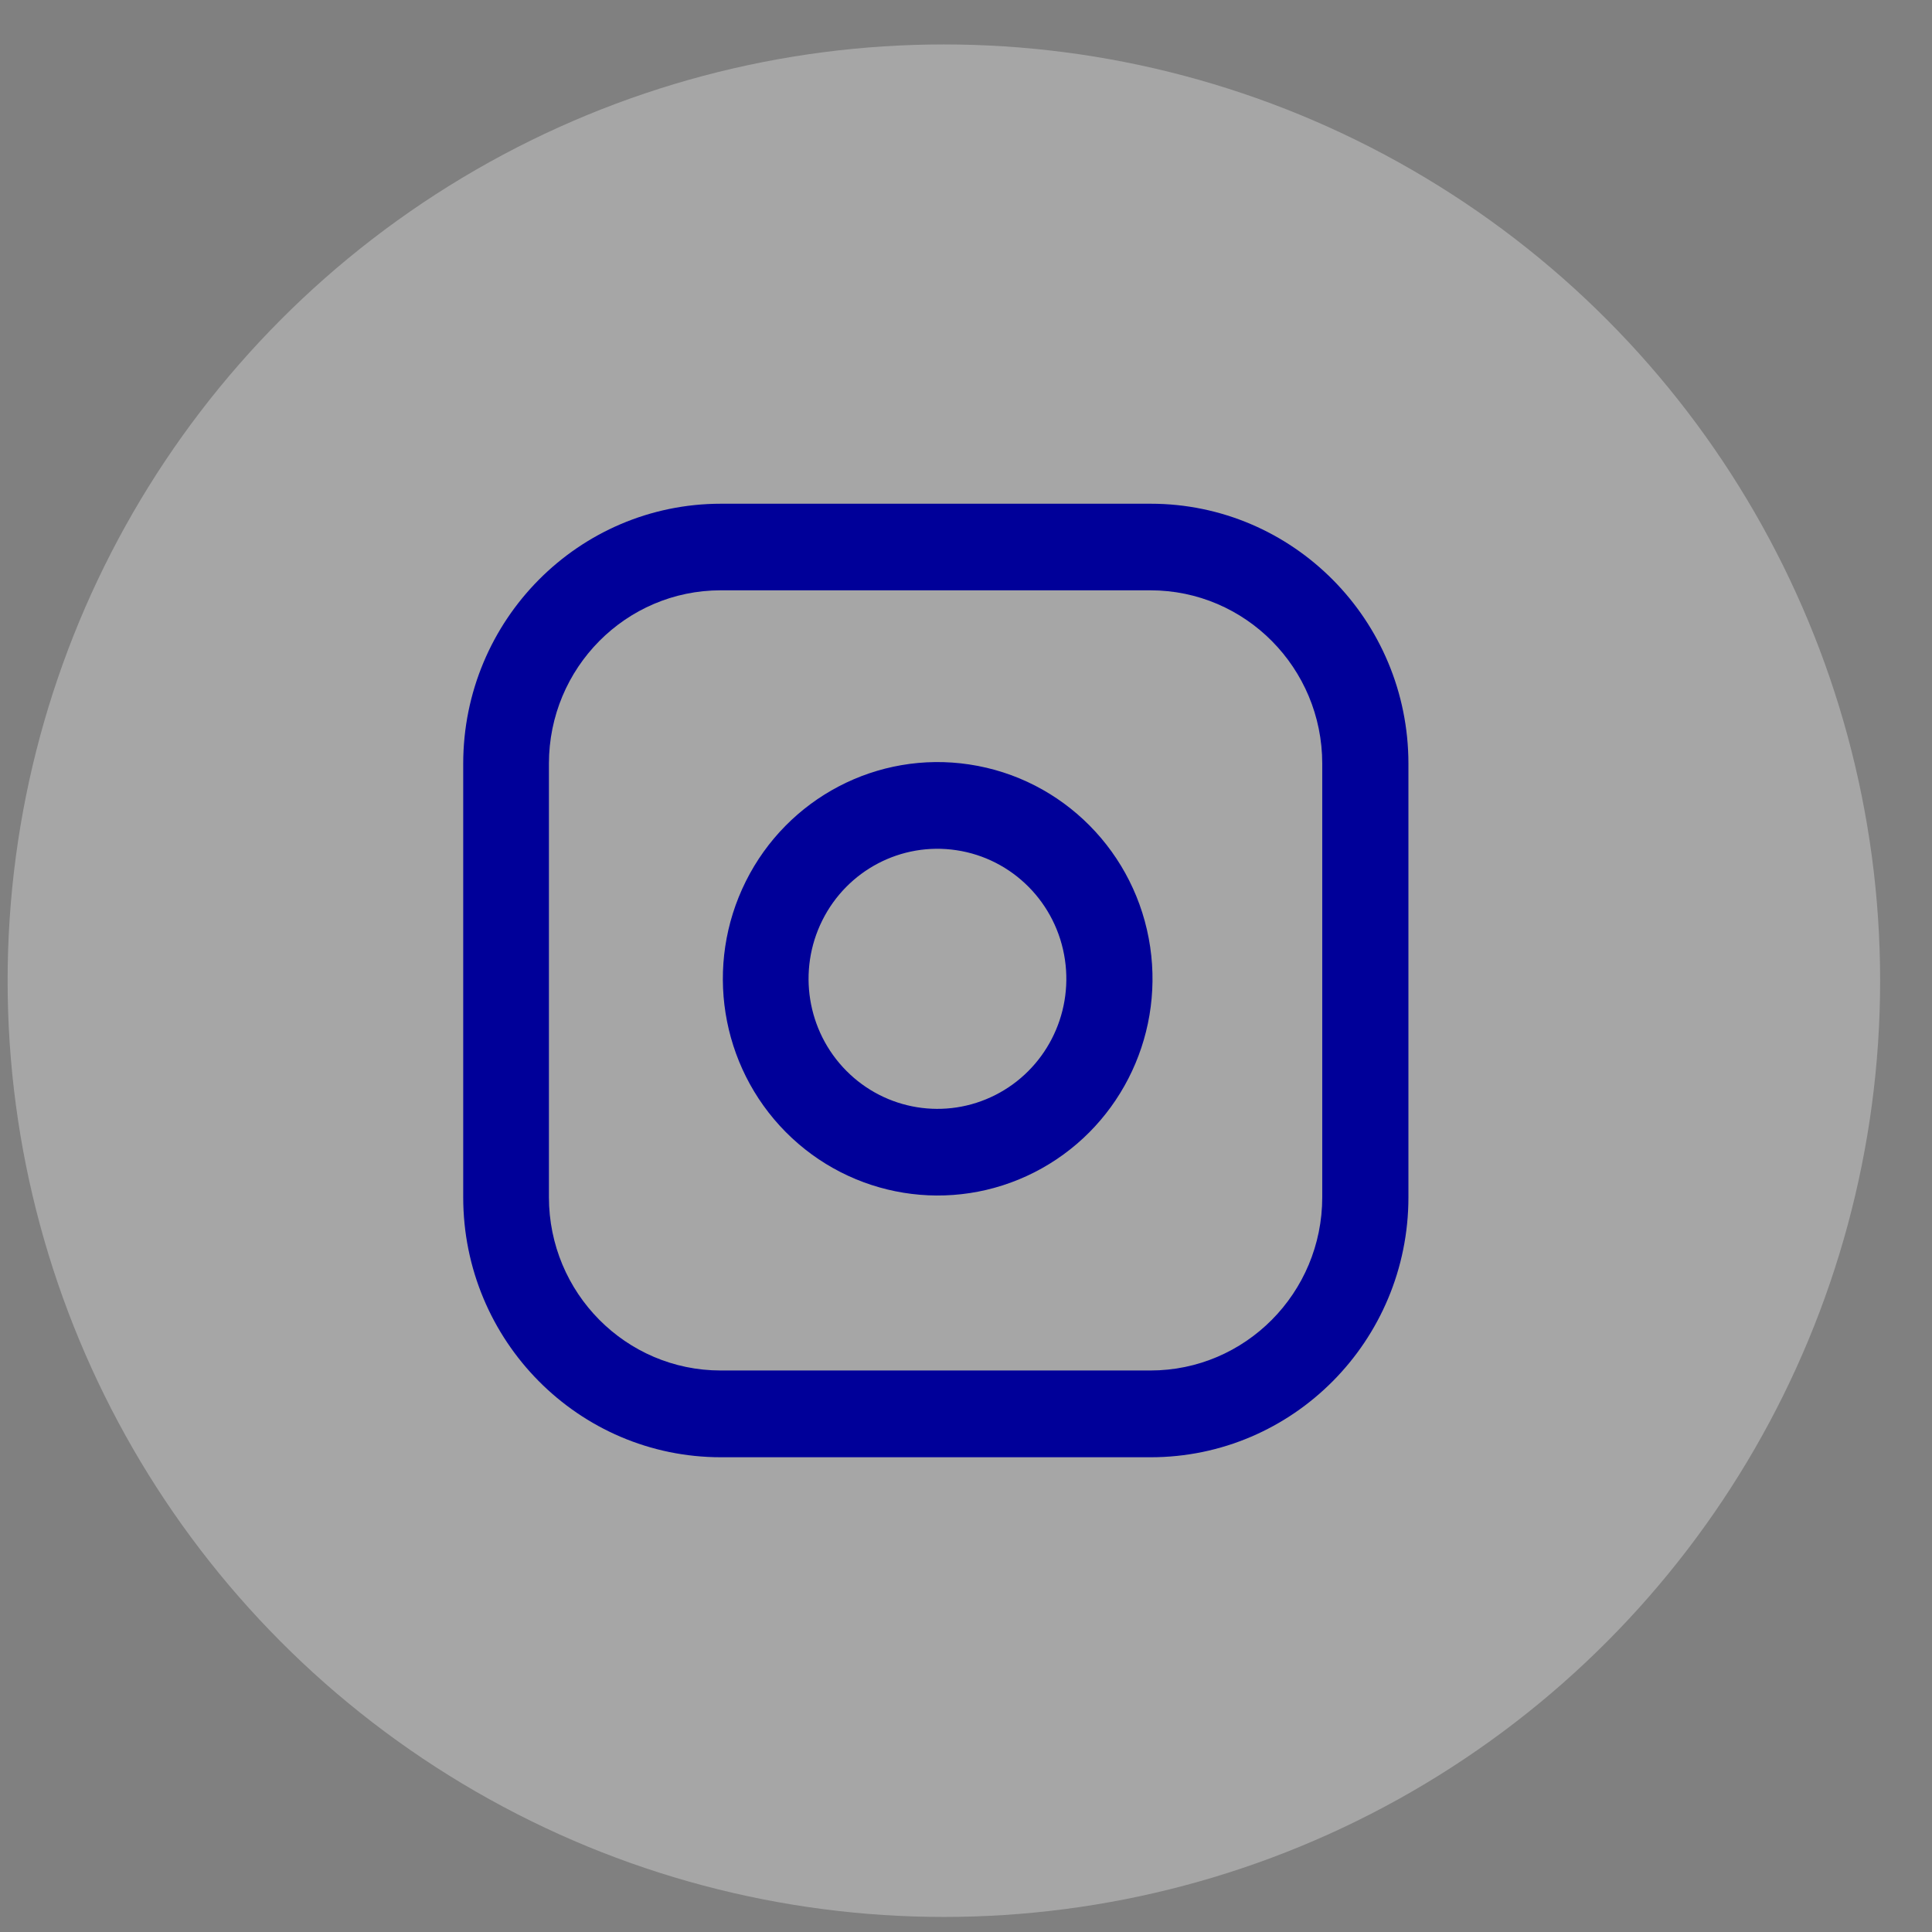
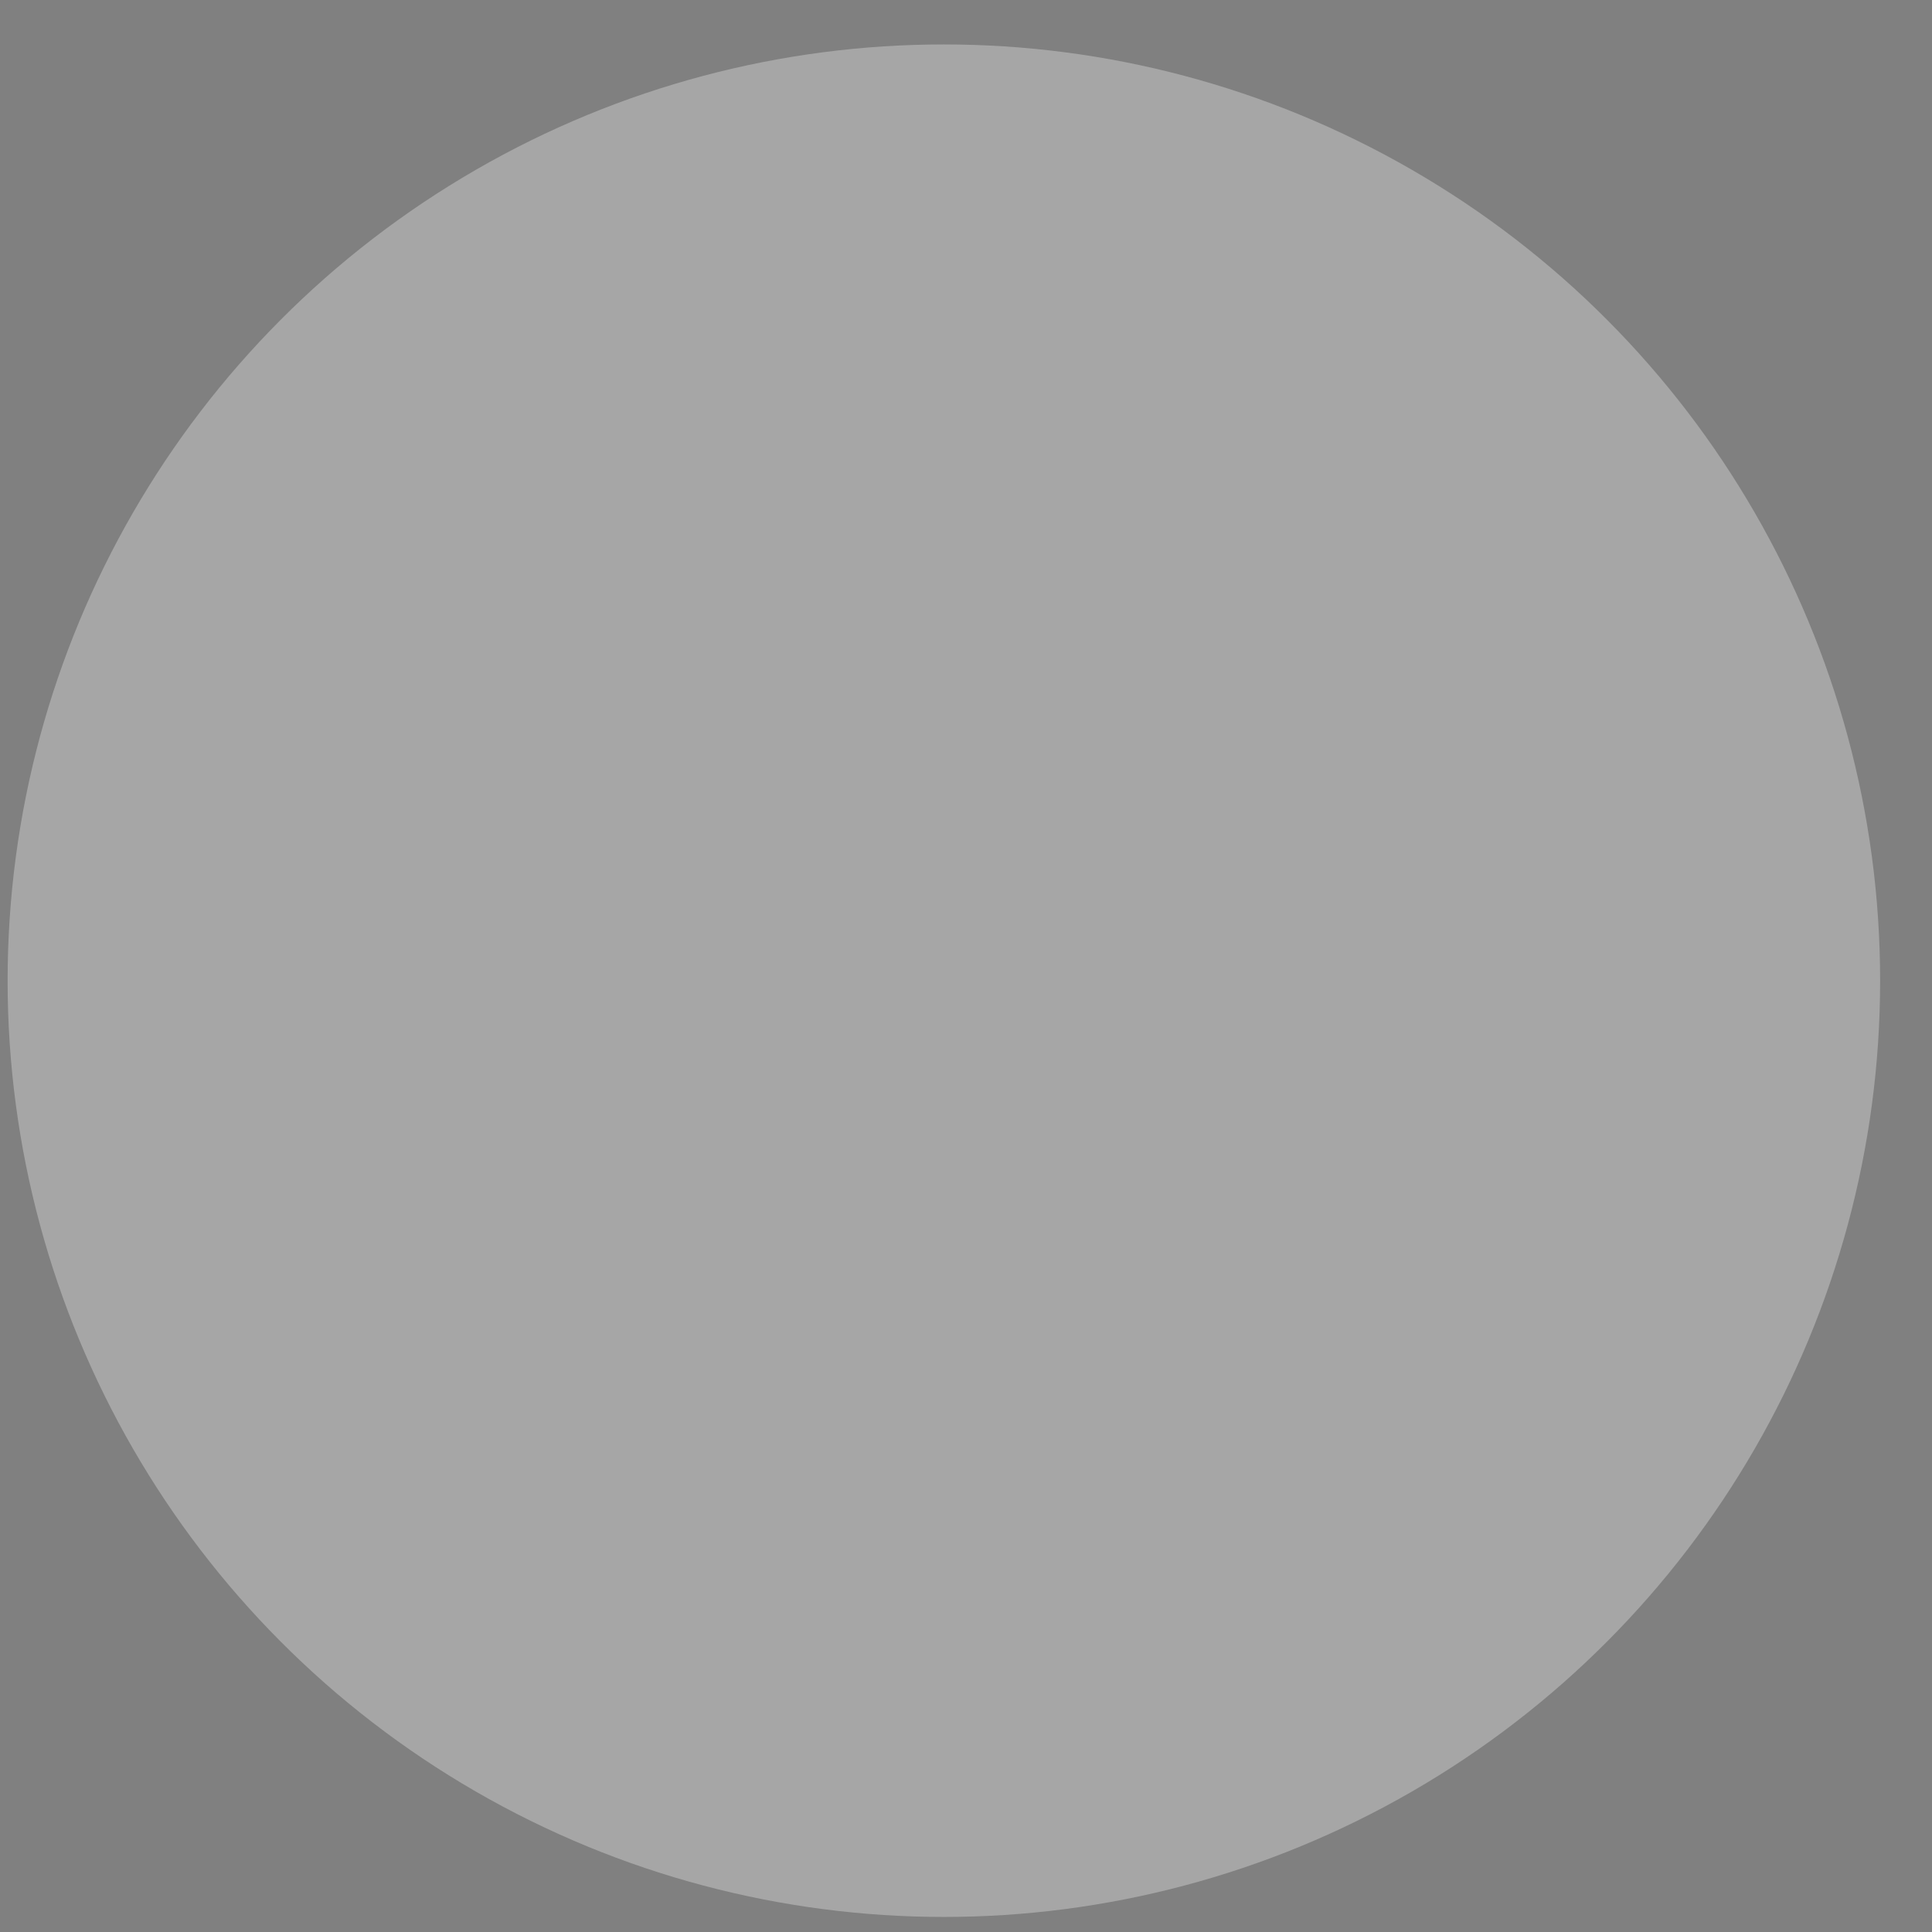
<svg xmlns="http://www.w3.org/2000/svg" width="33" height="33" viewBox="0 0 33 33" fill="none">
  <rect x="0" y="0" width="33" height="33" fill="#808080" stroke="none" />
  <circle cx="16.122" cy="16.751" r="15.992" fill="white" fill-opacity="0.3" />
-   <path fill-rule="evenodd" clip-rule="evenodd" d="M19.653 8.604H12.315C9.883 8.604 7.912 10.592 7.912 13.046V20.449C7.912 22.902 9.883 24.891 12.315 24.891H19.653C22.085 24.891 24.057 22.902 24.057 20.449V13.046C24.057 10.592 22.085 8.604 19.653 8.604ZM9.376 13.044C9.376 11.409 10.69 10.083 12.311 10.083H19.65C21.271 10.083 22.585 11.409 22.585 13.044V20.448C22.585 22.084 21.271 23.409 19.65 23.409H12.311C10.69 23.409 9.376 22.084 9.376 20.448V13.044ZM19.646 16.175C19.878 17.755 19.08 19.307 17.666 20.025C16.252 20.743 14.541 20.465 13.421 19.336C12.302 18.207 12.027 16.48 12.739 15.054C13.45 13.628 14.988 12.822 16.554 13.057C18.153 13.296 19.409 14.562 19.646 16.175ZM16.335 14.522C17.295 14.665 18.048 15.425 18.19 16.393C18.329 17.341 17.851 18.272 17.002 18.703C16.154 19.134 15.127 18.967 14.456 18.29C13.784 17.612 13.619 16.576 14.046 15.72C14.473 14.864 15.396 14.381 16.335 14.522Z" fill="#000099" />
</svg>